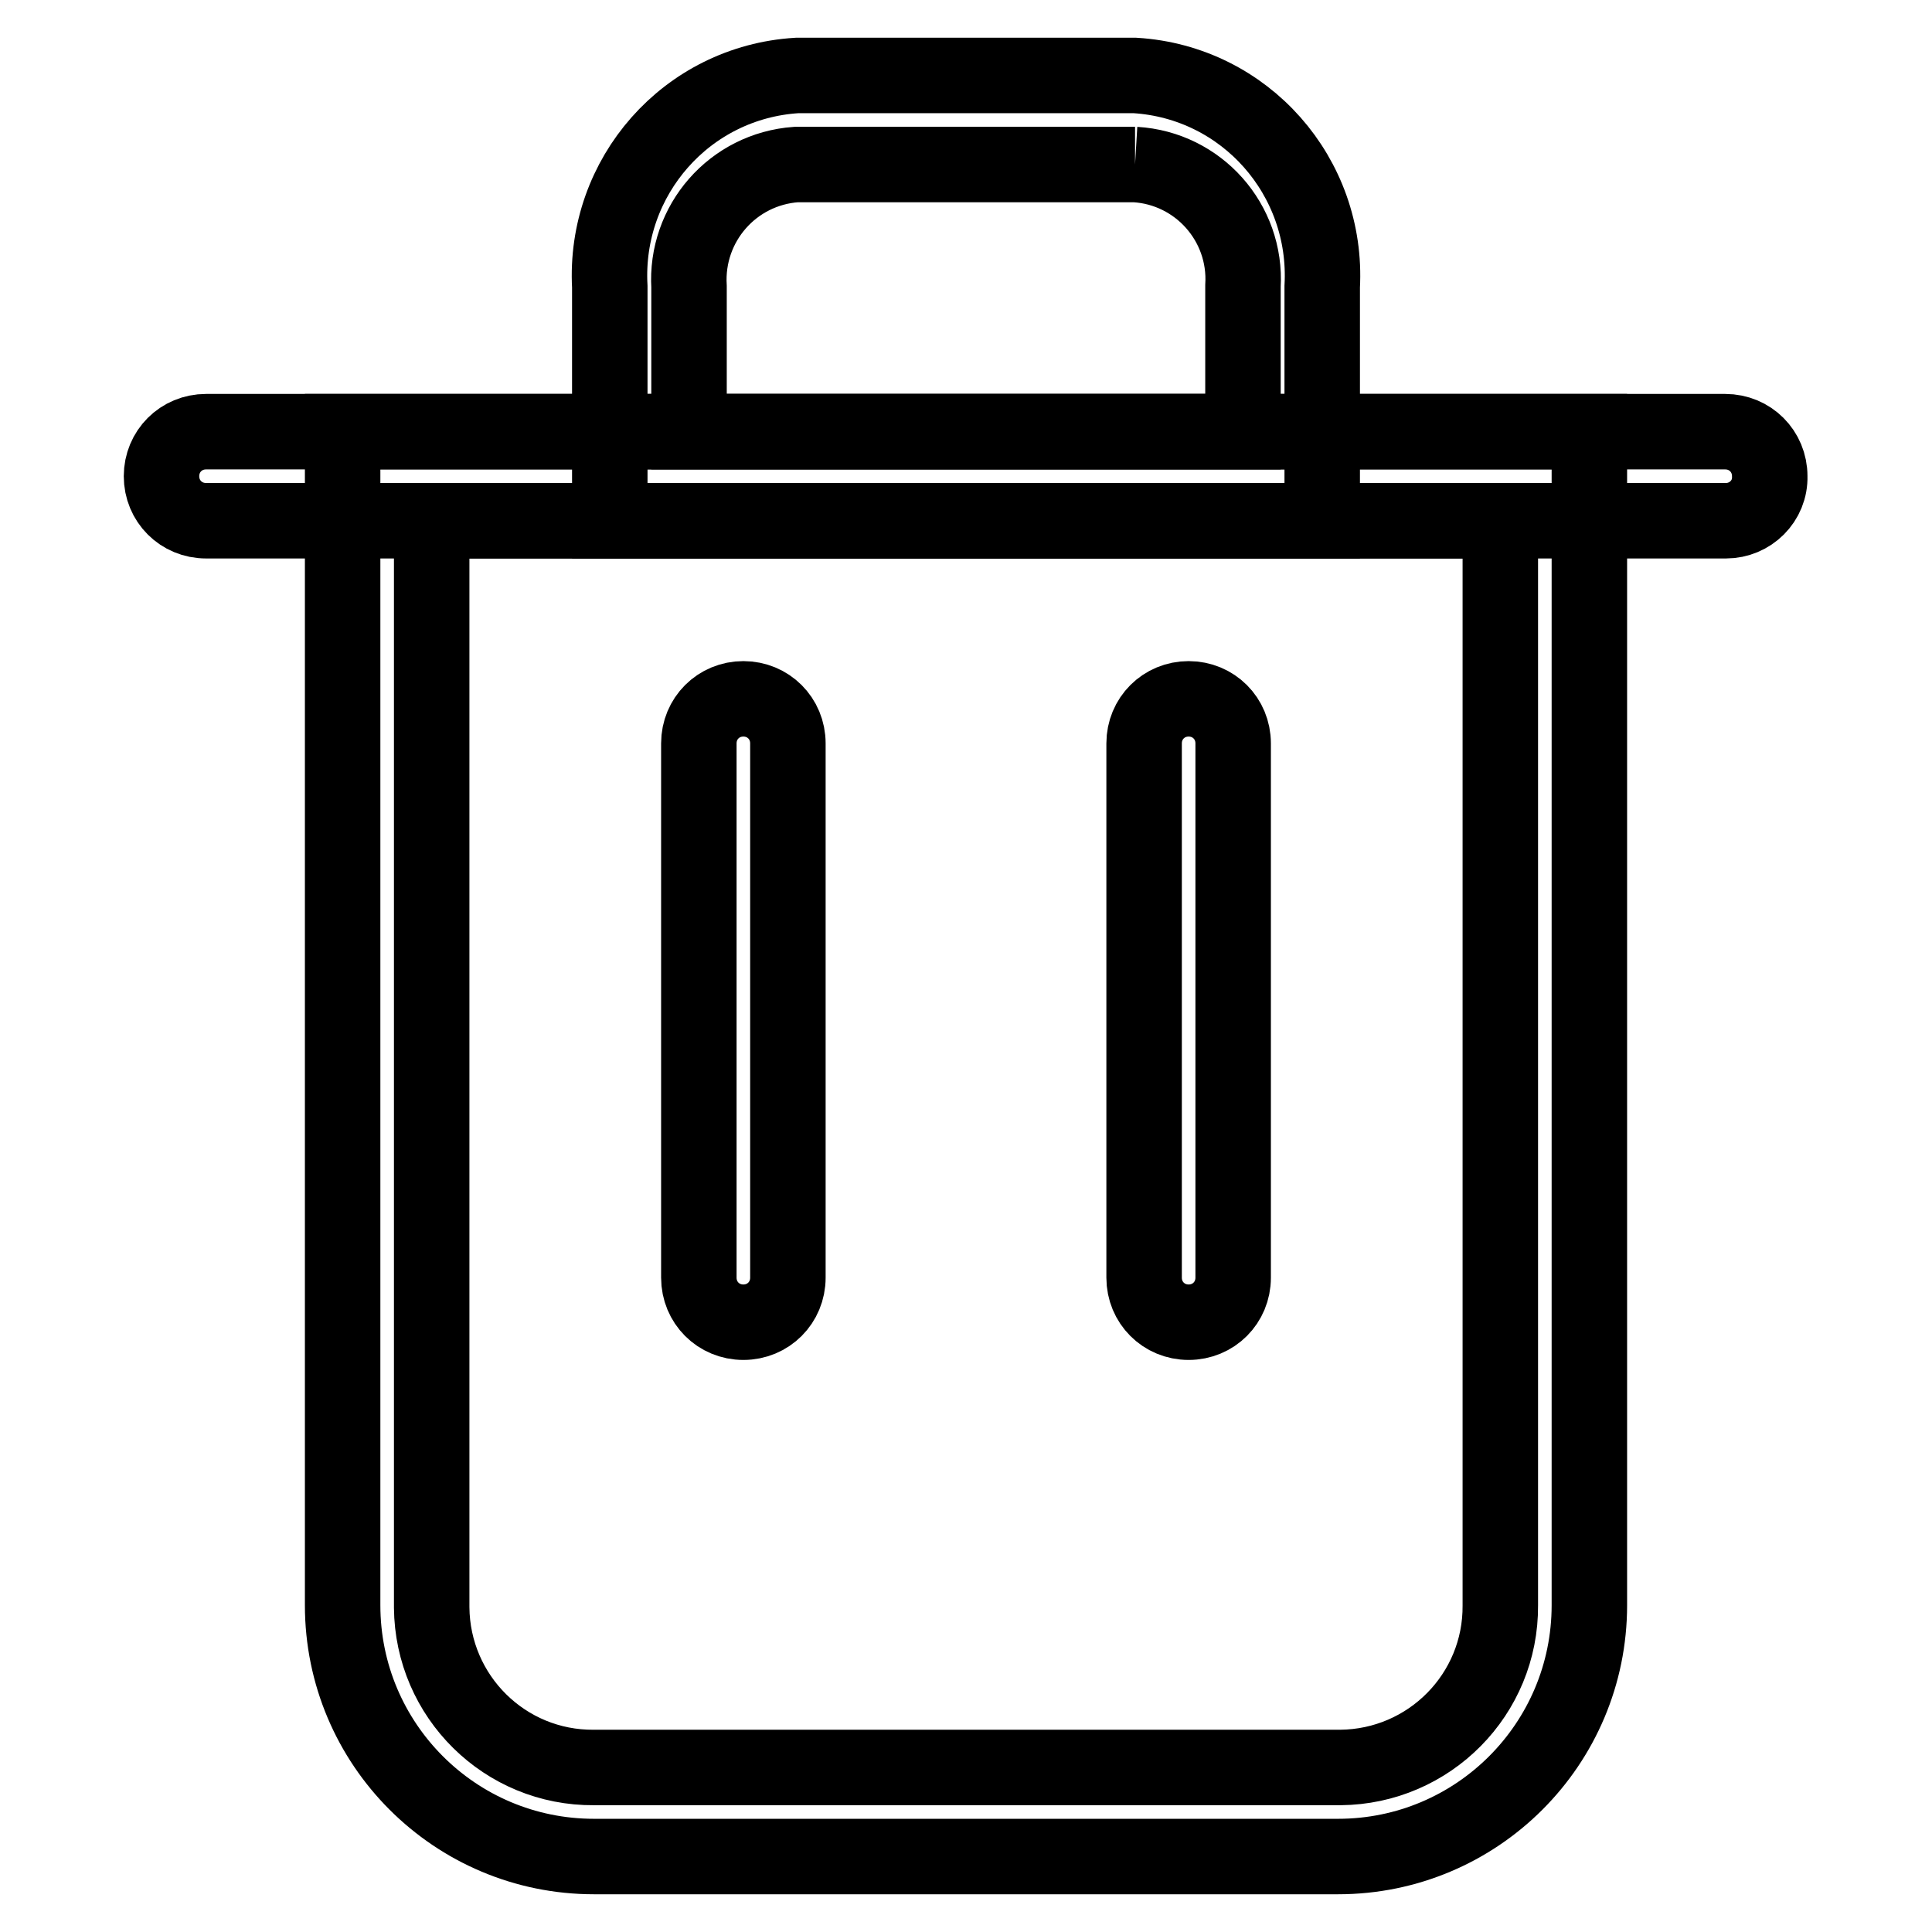
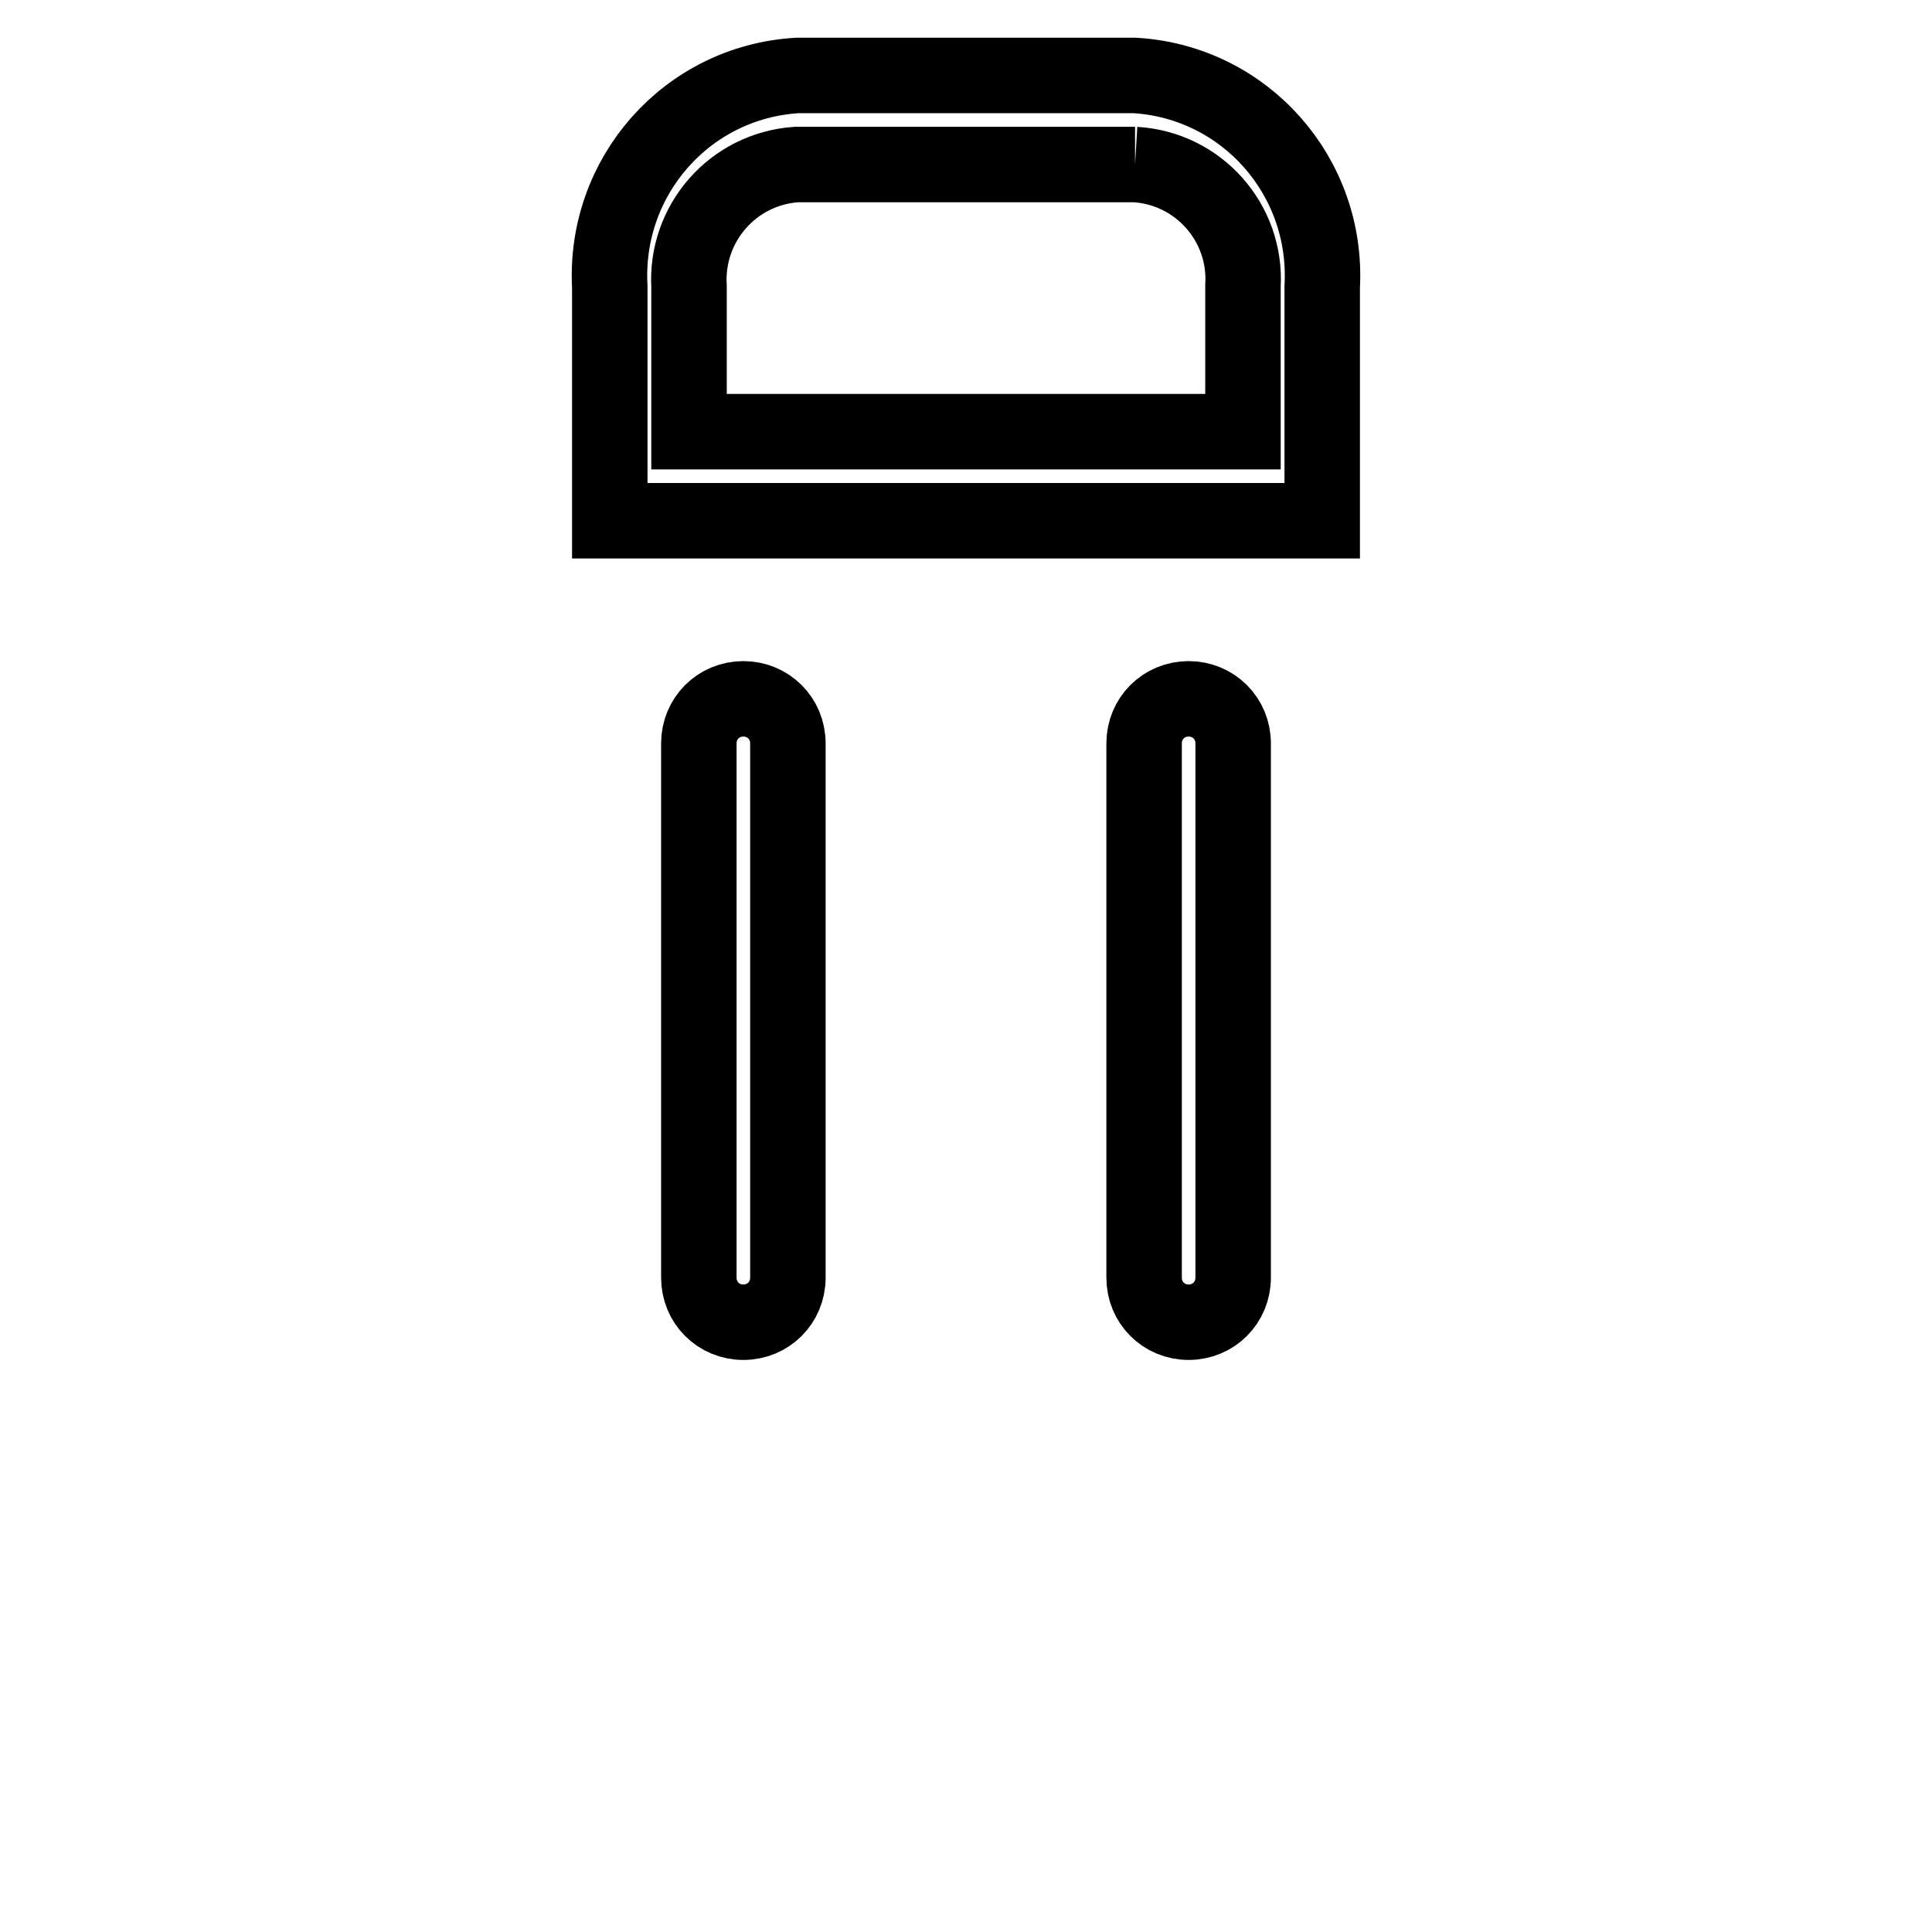
<svg xmlns="http://www.w3.org/2000/svg" version="1.1" x="0px" y="0px" viewBox="0 0 256 256" enable-background="new 0 0 256 256" xml:space="preserve">
  <g>
-     <path stroke-width="10" fill-opacity="0" stroke="#000000" d="M198.8,69v143.7c0.1,11.8-9.4,21.4-21.2,21.5c-0.1,0-0.2,0-0.2,0H78.7c-11.8,0.1-21.4-9.4-21.5-21.2 c0-0.1,0-0.2,0-0.2V69H198.8 M210.6,57.2H45.4v155.5c0,18.4,14.9,33.3,33.3,33.3l0,0h98.6c18.4,0,33.3-14.9,33.3-33.3l0,0V57.2z" />
-     <path stroke-width="10" fill-opacity="0" stroke="#000000" d="M228.7,69H27.3c-3.3,0-5.9-2.6-5.9-5.9c0-3.3,2.6-5.9,5.9-5.9h201.3c3.3,0,5.9,2.6,5.9,5.9 C234.6,66.4,231.9,69,228.7,69z" />
    <path stroke-width="10" fill-opacity="0" stroke="#000000" d="M150.4,21.8c8.4,0.5,14.8,7.7,14.3,16.1c0,0,0,0,0,0.1v19.2H91.3V38c-0.5-8.4,5.8-15.6,14.2-16.2 c0,0,0,0,0.1,0H150.4 M150.4,10h-44.8C91,10.9,80,23.4,80.8,38v31h94.4V38C176,23.4,165,10.9,150.4,10z M157.5,175.2 c-3.3,0-5.9-2.6-5.9-5.9V98.5c0-3.3,2.6-5.9,5.9-5.9s5.9,2.6,5.9,5.9v70.8C163.4,172.6,160.8,175.2,157.5,175.2L157.5,175.2z  M98.5,175.2c-3.3,0-5.9-2.6-5.9-5.9V98.5c0-3.3,2.6-5.9,5.9-5.9c3.3,0,5.9,2.6,5.9,5.9v70.8C104.4,172.6,101.8,175.2,98.5,175.2z" />
  </g>
</svg>